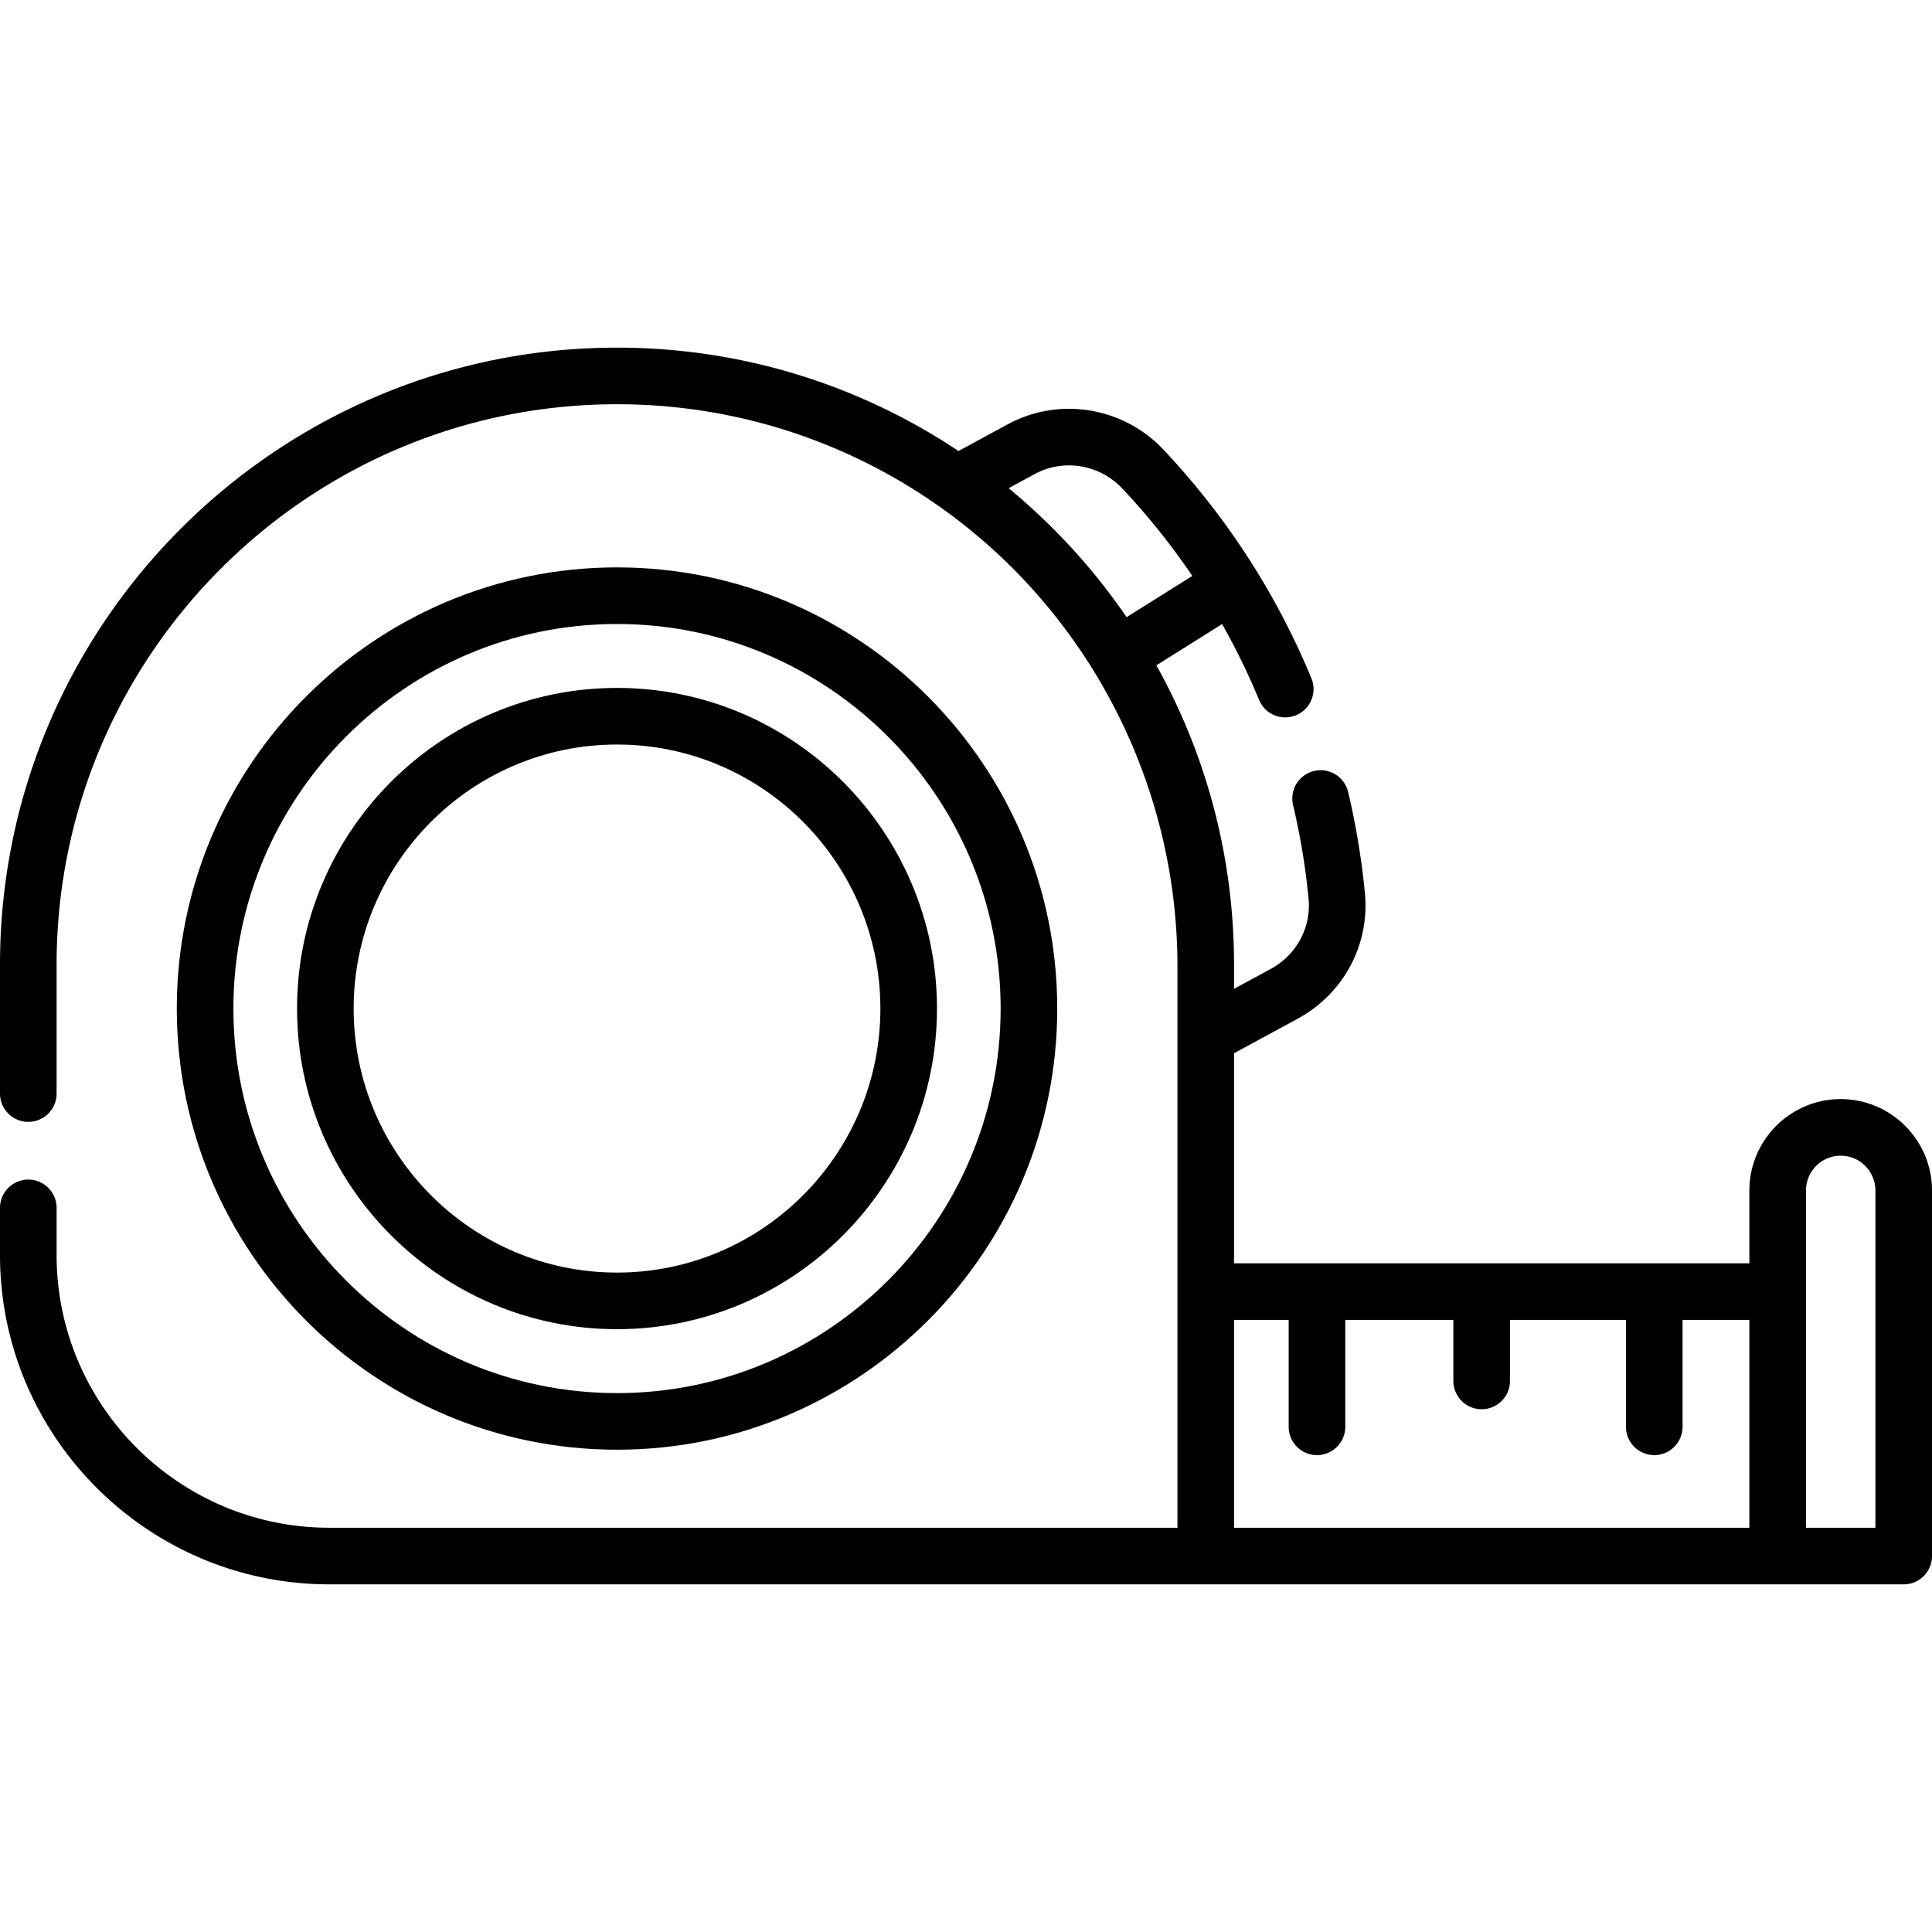
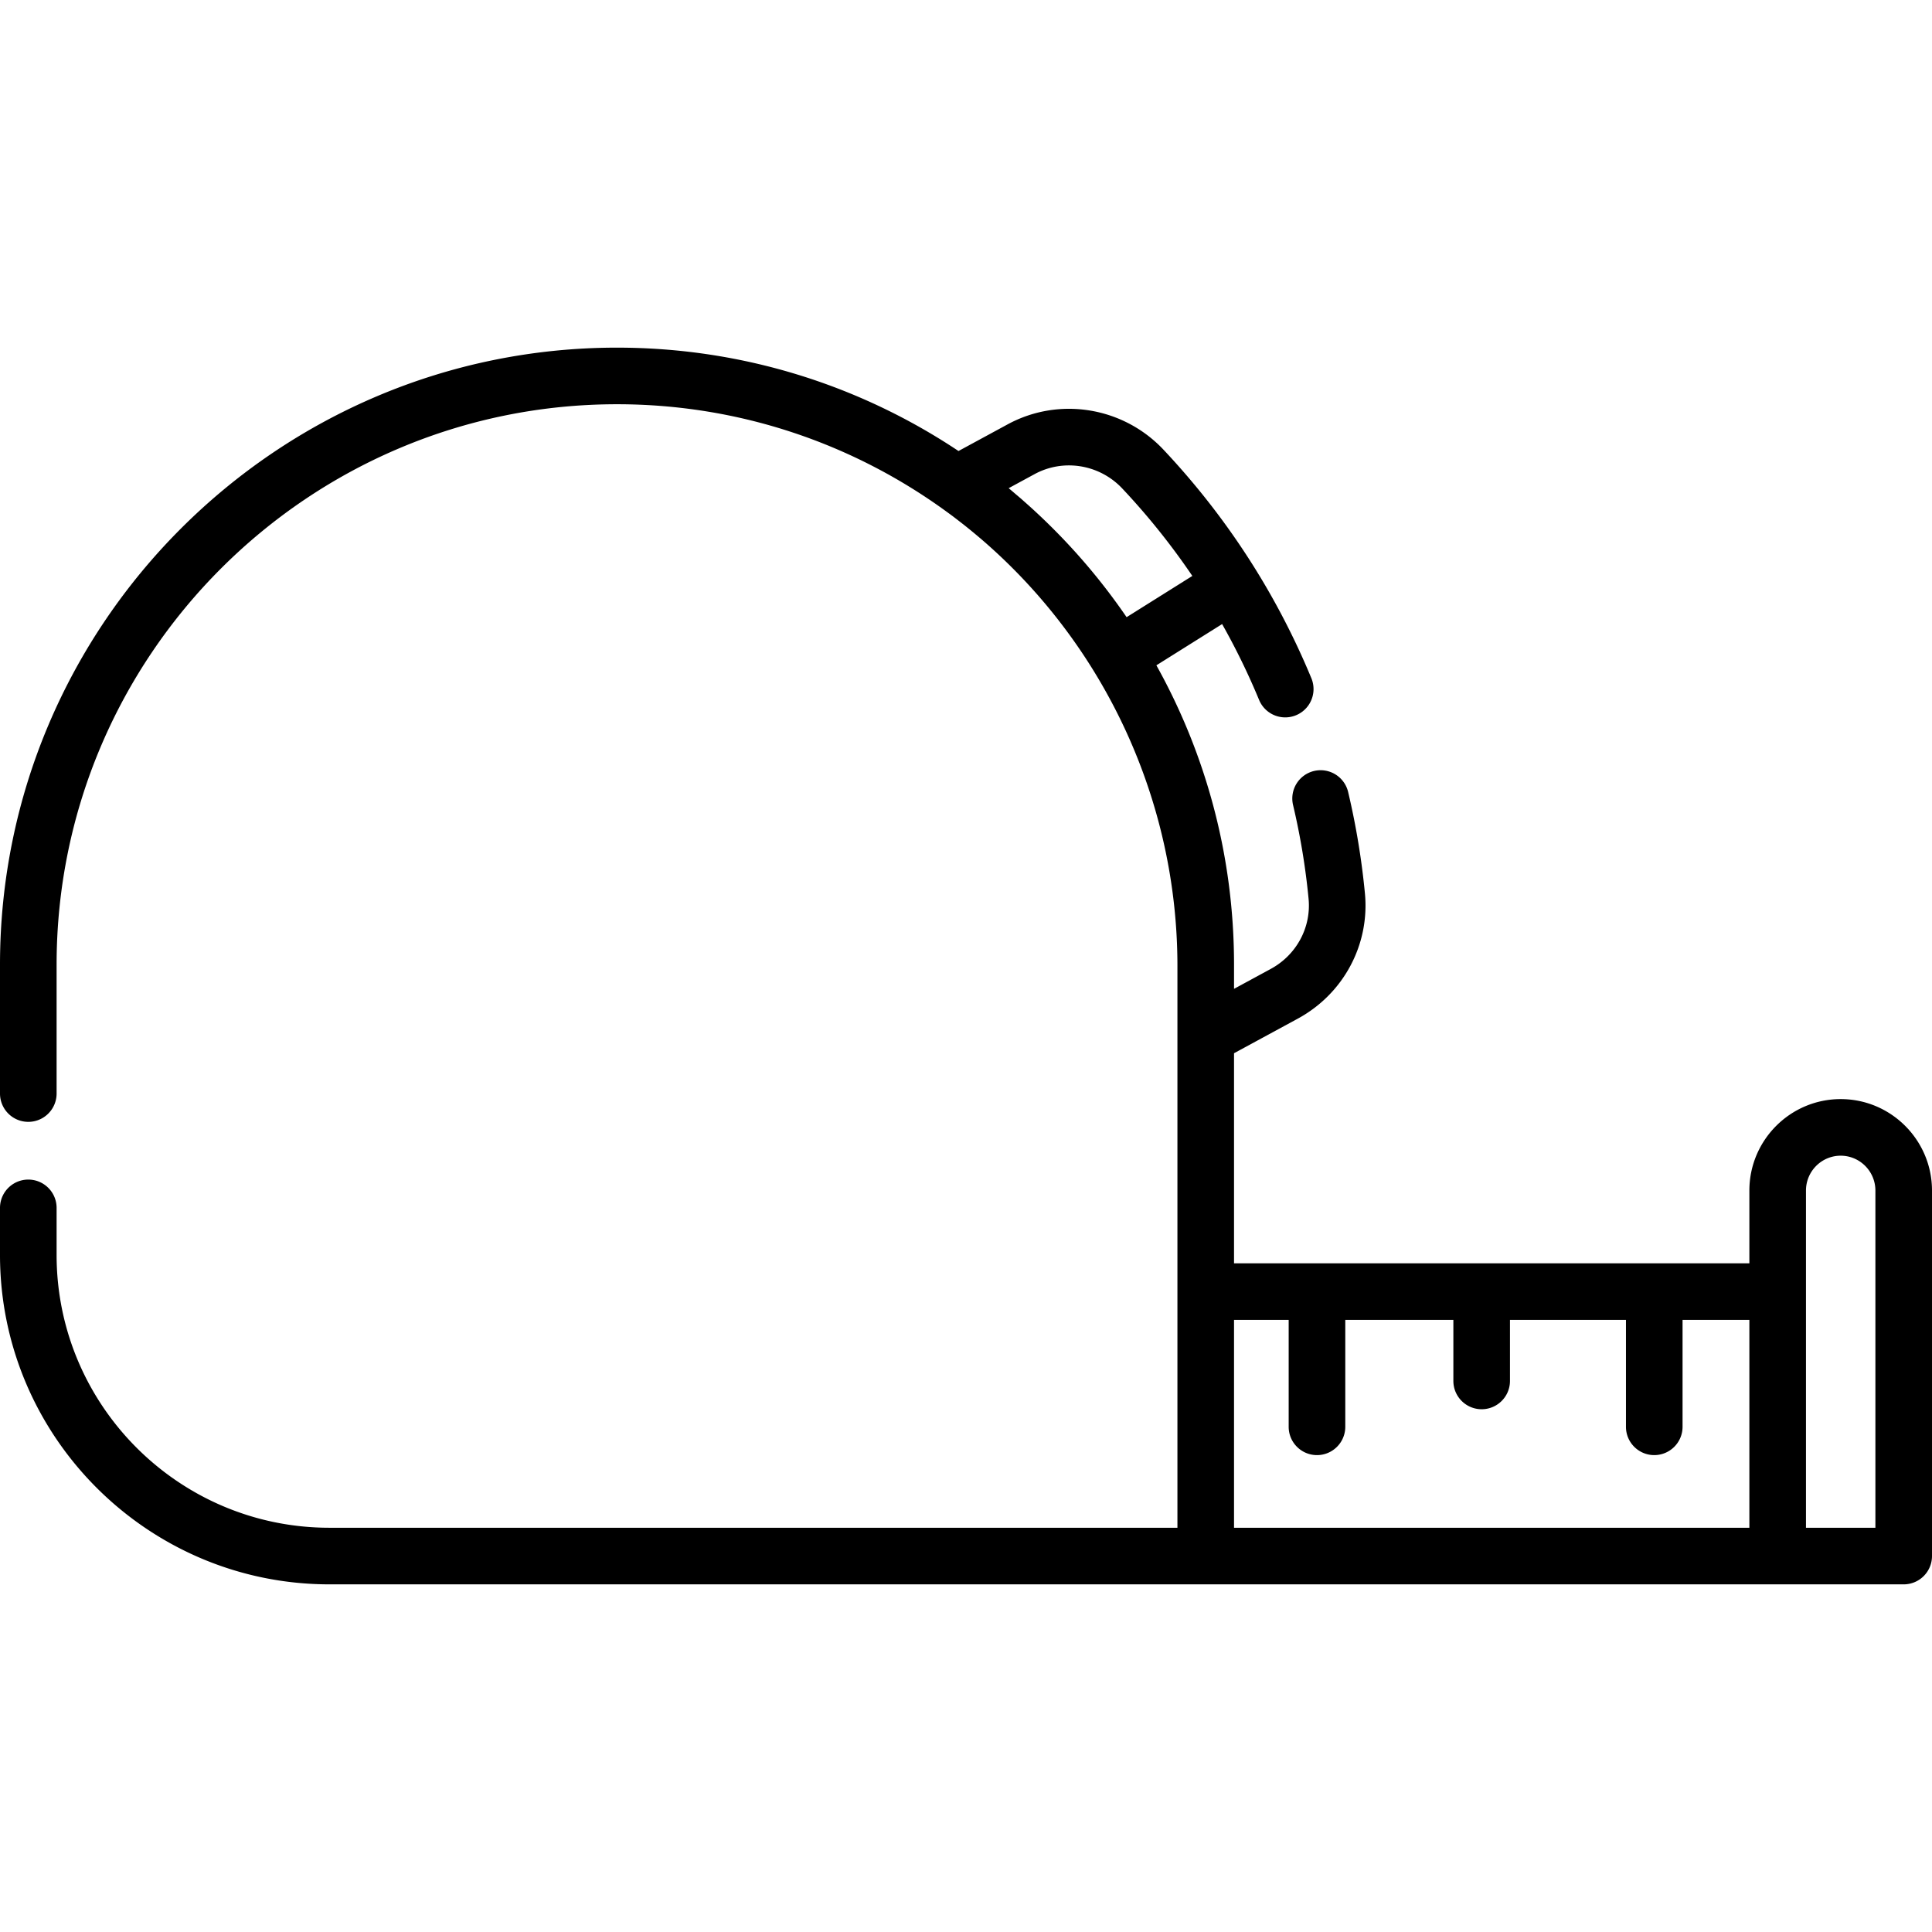
<svg xmlns="http://www.w3.org/2000/svg" data-bbox="0 92.129 512 327.741" viewBox="0 0 512 512" data-type="shape">
  <g>
-     <path d="M280.177 267.277c0-64.465-52.334-116.912-116.662-116.912S46.852 202.811 46.852 267.277c0 64.465 52.334 116.911 116.663 116.911 64.328 0 116.662-52.446 116.662-116.911zm-218.324 0c0-56.194 45.605-101.912 101.663-101.912 56.057 0 101.662 45.717 101.662 101.912 0 56.194-45.605 101.911-101.662 101.911-56.058 0-101.663-45.717-101.663-101.911z" />
-     <path d="M248.31 267.277c0-46.853-38.039-84.971-84.795-84.971S78.72 220.424 78.72 267.277s38.039 84.971 84.795 84.971 84.795-38.118 84.795-84.971zm-84.795 69.972c-38.485 0-69.795-31.389-69.795-69.971 0-38.582 31.31-69.971 69.795-69.971s69.795 31.389 69.795 69.971c0 38.581-31.31 69.971-69.795 69.971z" />
    <path d="M487.801 291.272c-13.344 0-24.199 10.873-24.199 24.237v19.282H327.03v-55.674l16.884-9.158c12.122-6.574 19.109-19.611 17.803-33.213a199.553 199.553 0 00-4.447-26.861 7.504 7.504 0 00-9.027-5.568 7.5 7.5 0 00-5.568 9.028 184.255 184.255 0 014.111 24.834c.73 7.598-3.204 14.896-10.022 18.594l-9.732 5.279v-6.409c0-28.769-7.478-55.821-20.578-79.33l17.421-10.927a184.62 184.62 0 019.795 20.098 7.5 7.5 0 0013.86-5.739c-9.29-22.431-22.475-42.808-39.188-60.566-10.684-11.353-27.67-14.117-41.305-6.721l-13.025 7.065c-25.931-17.296-57.053-27.394-90.493-27.394C73.353 92.128 0 165.481 0 255.643v34.161a7.5 7.5 0 0015 0v-34.161c0-81.891 66.624-148.515 148.515-148.515 32.572 0 62.722 10.549 87.232 28.397.569.415 1.141.826 1.703 1.248.5.375.992.759 1.486 1.14.621.479 1.242.959 1.854 1.447a151.347 151.347 0 013.527 2.898c.258.218.518.435.774.655 32.744 28.151 51.939 69.484 51.939 113.086V404.87H87.306C47.436 404.87 15 372.434 15 332.565v-12.464a7.5 7.5 0 00-15 0v12.464c0 48.14 39.165 87.305 87.306 87.305H504.5a7.5 7.5 0 007.5-7.5v-96.861c0-13.364-10.855-24.237-24.199-24.237zM277.629 138.656l-.318-.311a166.204 166.204 0 00-2.62-2.487c-.265-.247-.528-.495-.795-.74a171.863 171.863 0 00-2.156-1.935c-.399-.354-.794-.712-1.197-1.062-.422-.366-.852-.722-1.277-1.083-.653-.557-1.298-1.118-1.96-1.664l6.88-3.731c7.655-4.152 17.207-2.583 23.229 3.816a185.882 185.882 0 0118.565 23.171l-17.419 10.927a164.806 164.806 0 00-20.932-24.901zM463.602 404.87H327.03v-55.079h14.483v28.327c0 4.142 3.357 7.5 7.5 7.5s7.5-3.358 7.5-7.5v-28.327h28.645v16.17c0 4.142 3.357 7.5 7.5 7.5s7.5-3.358 7.5-7.5v-16.17h30.738v28.327c0 4.142 3.357 7.5 7.5 7.5s7.5-3.358 7.5-7.5v-28.327h17.706v55.079zm33.398 0h-18.398v-89.361c0-5.093 4.127-9.237 9.199-9.237s9.199 4.144 9.199 9.237v89.361z" />
  </g>
</svg>